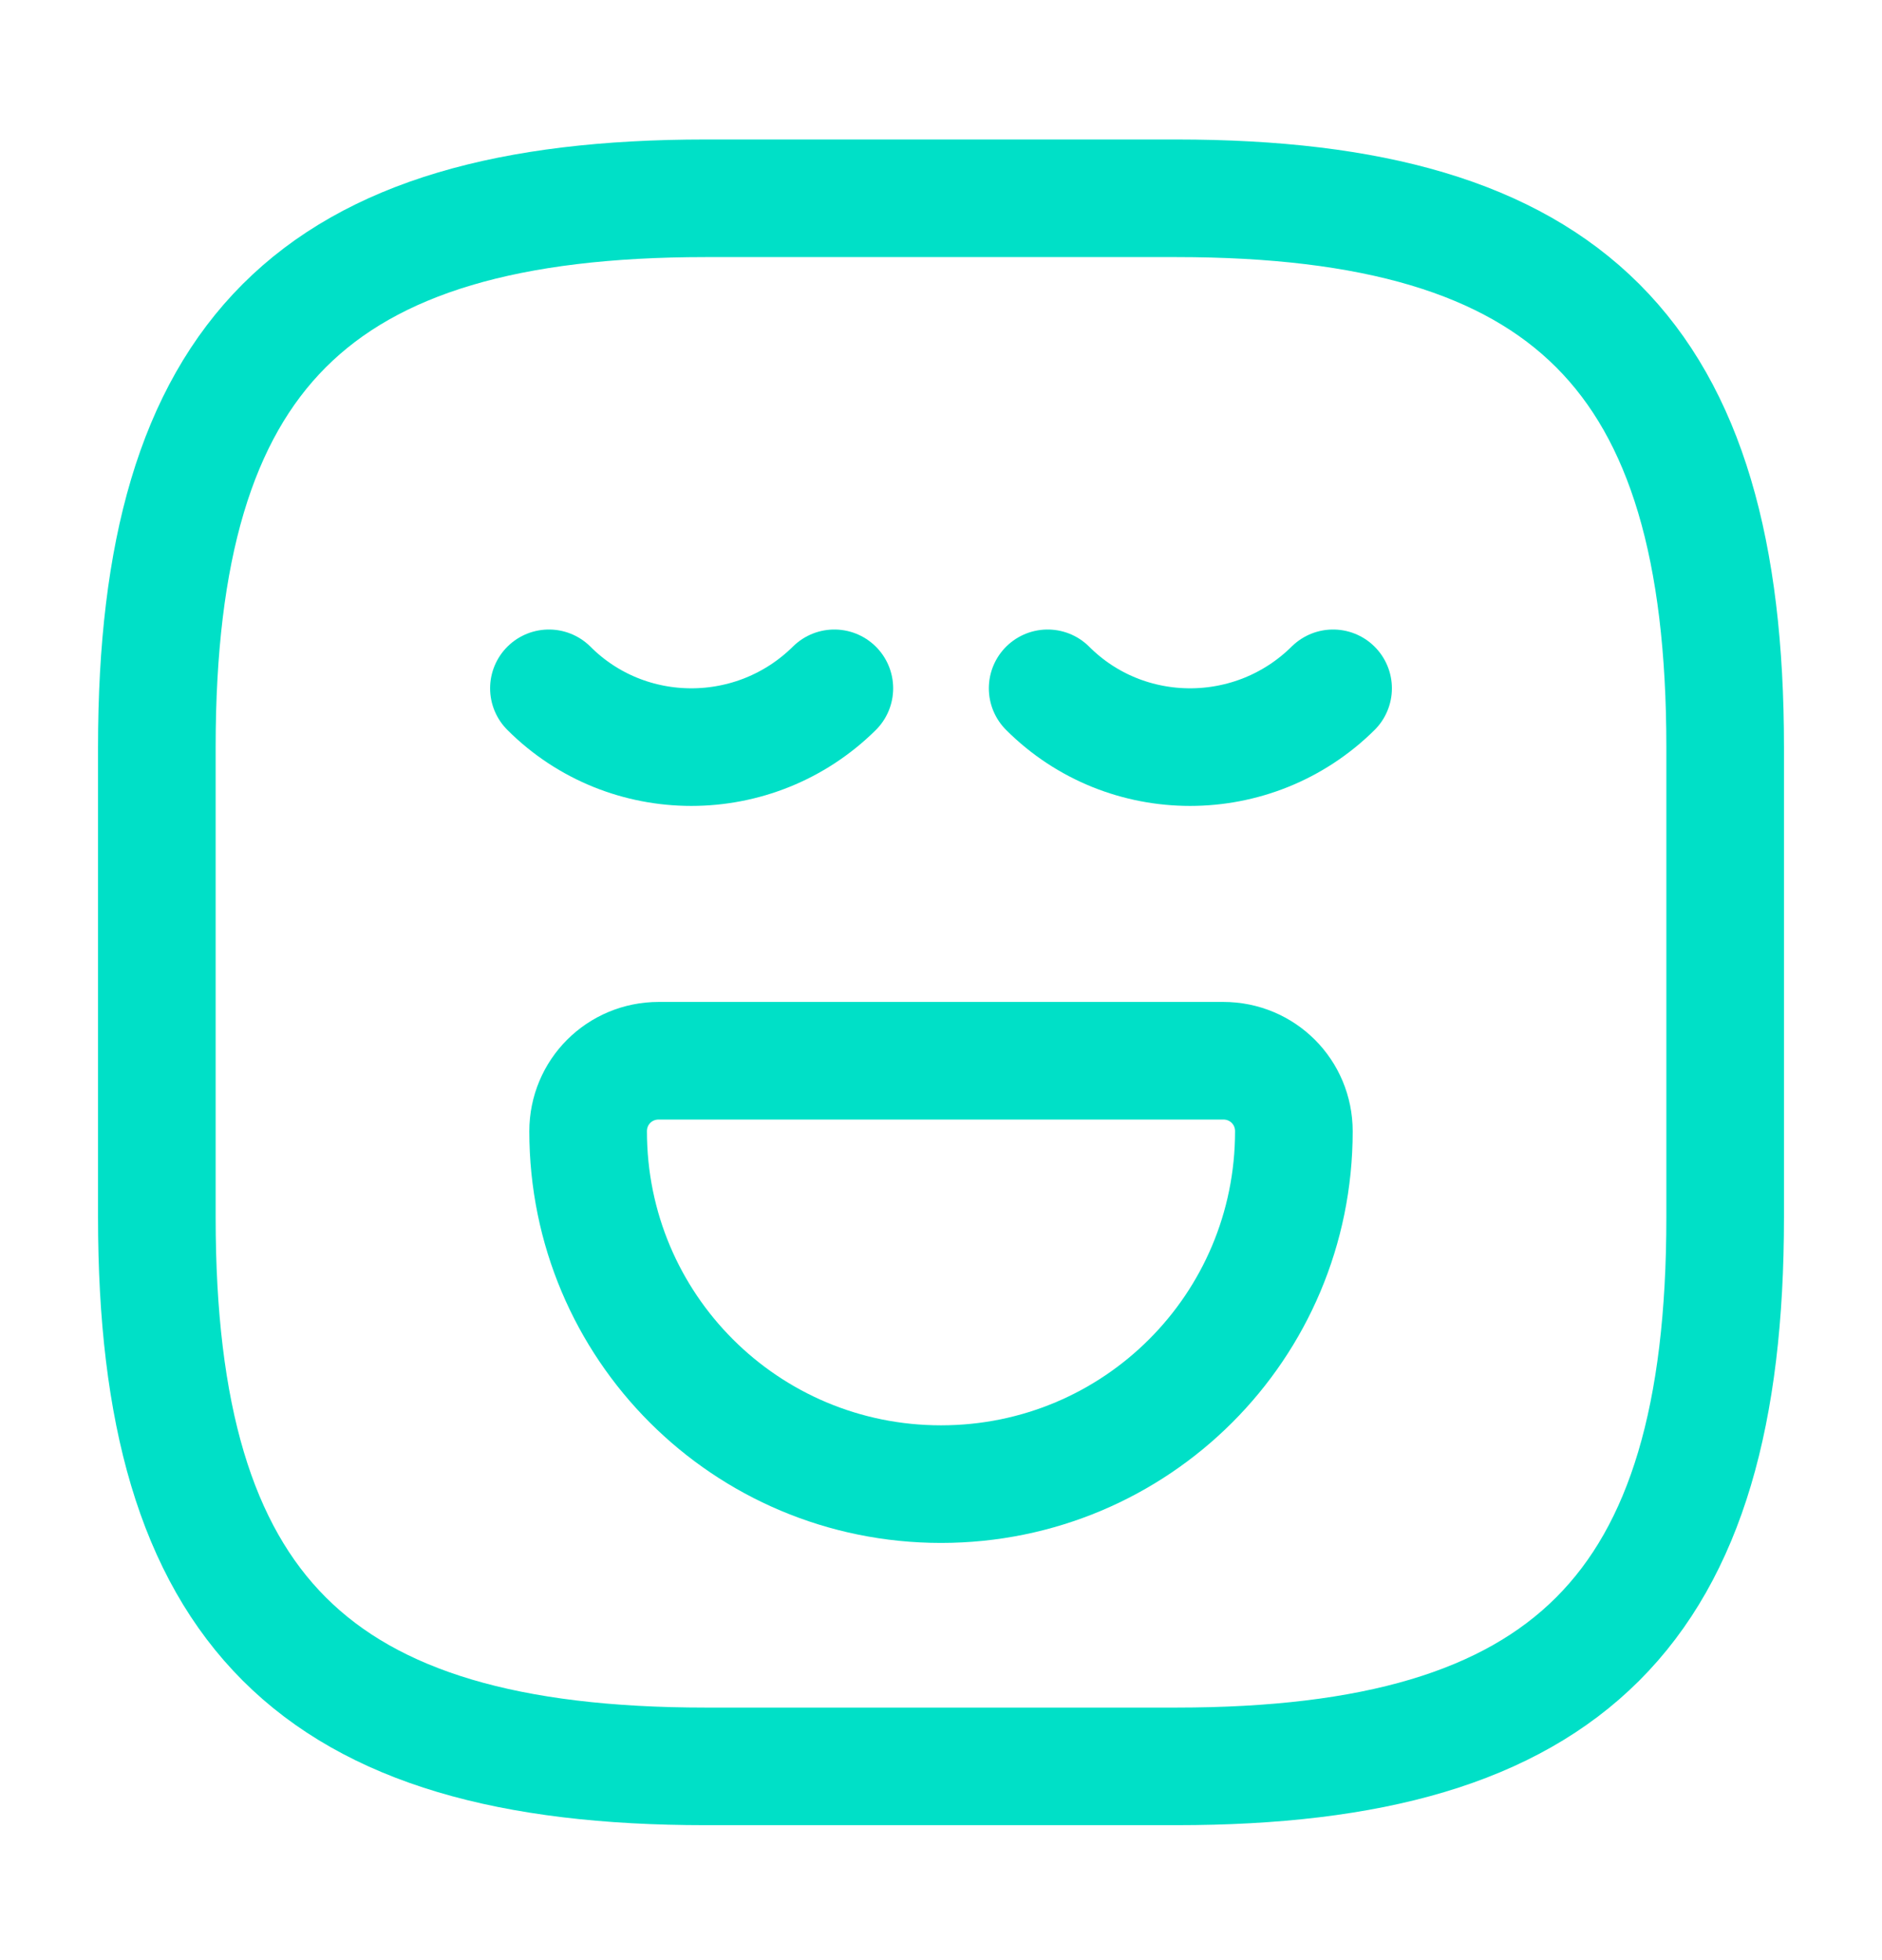
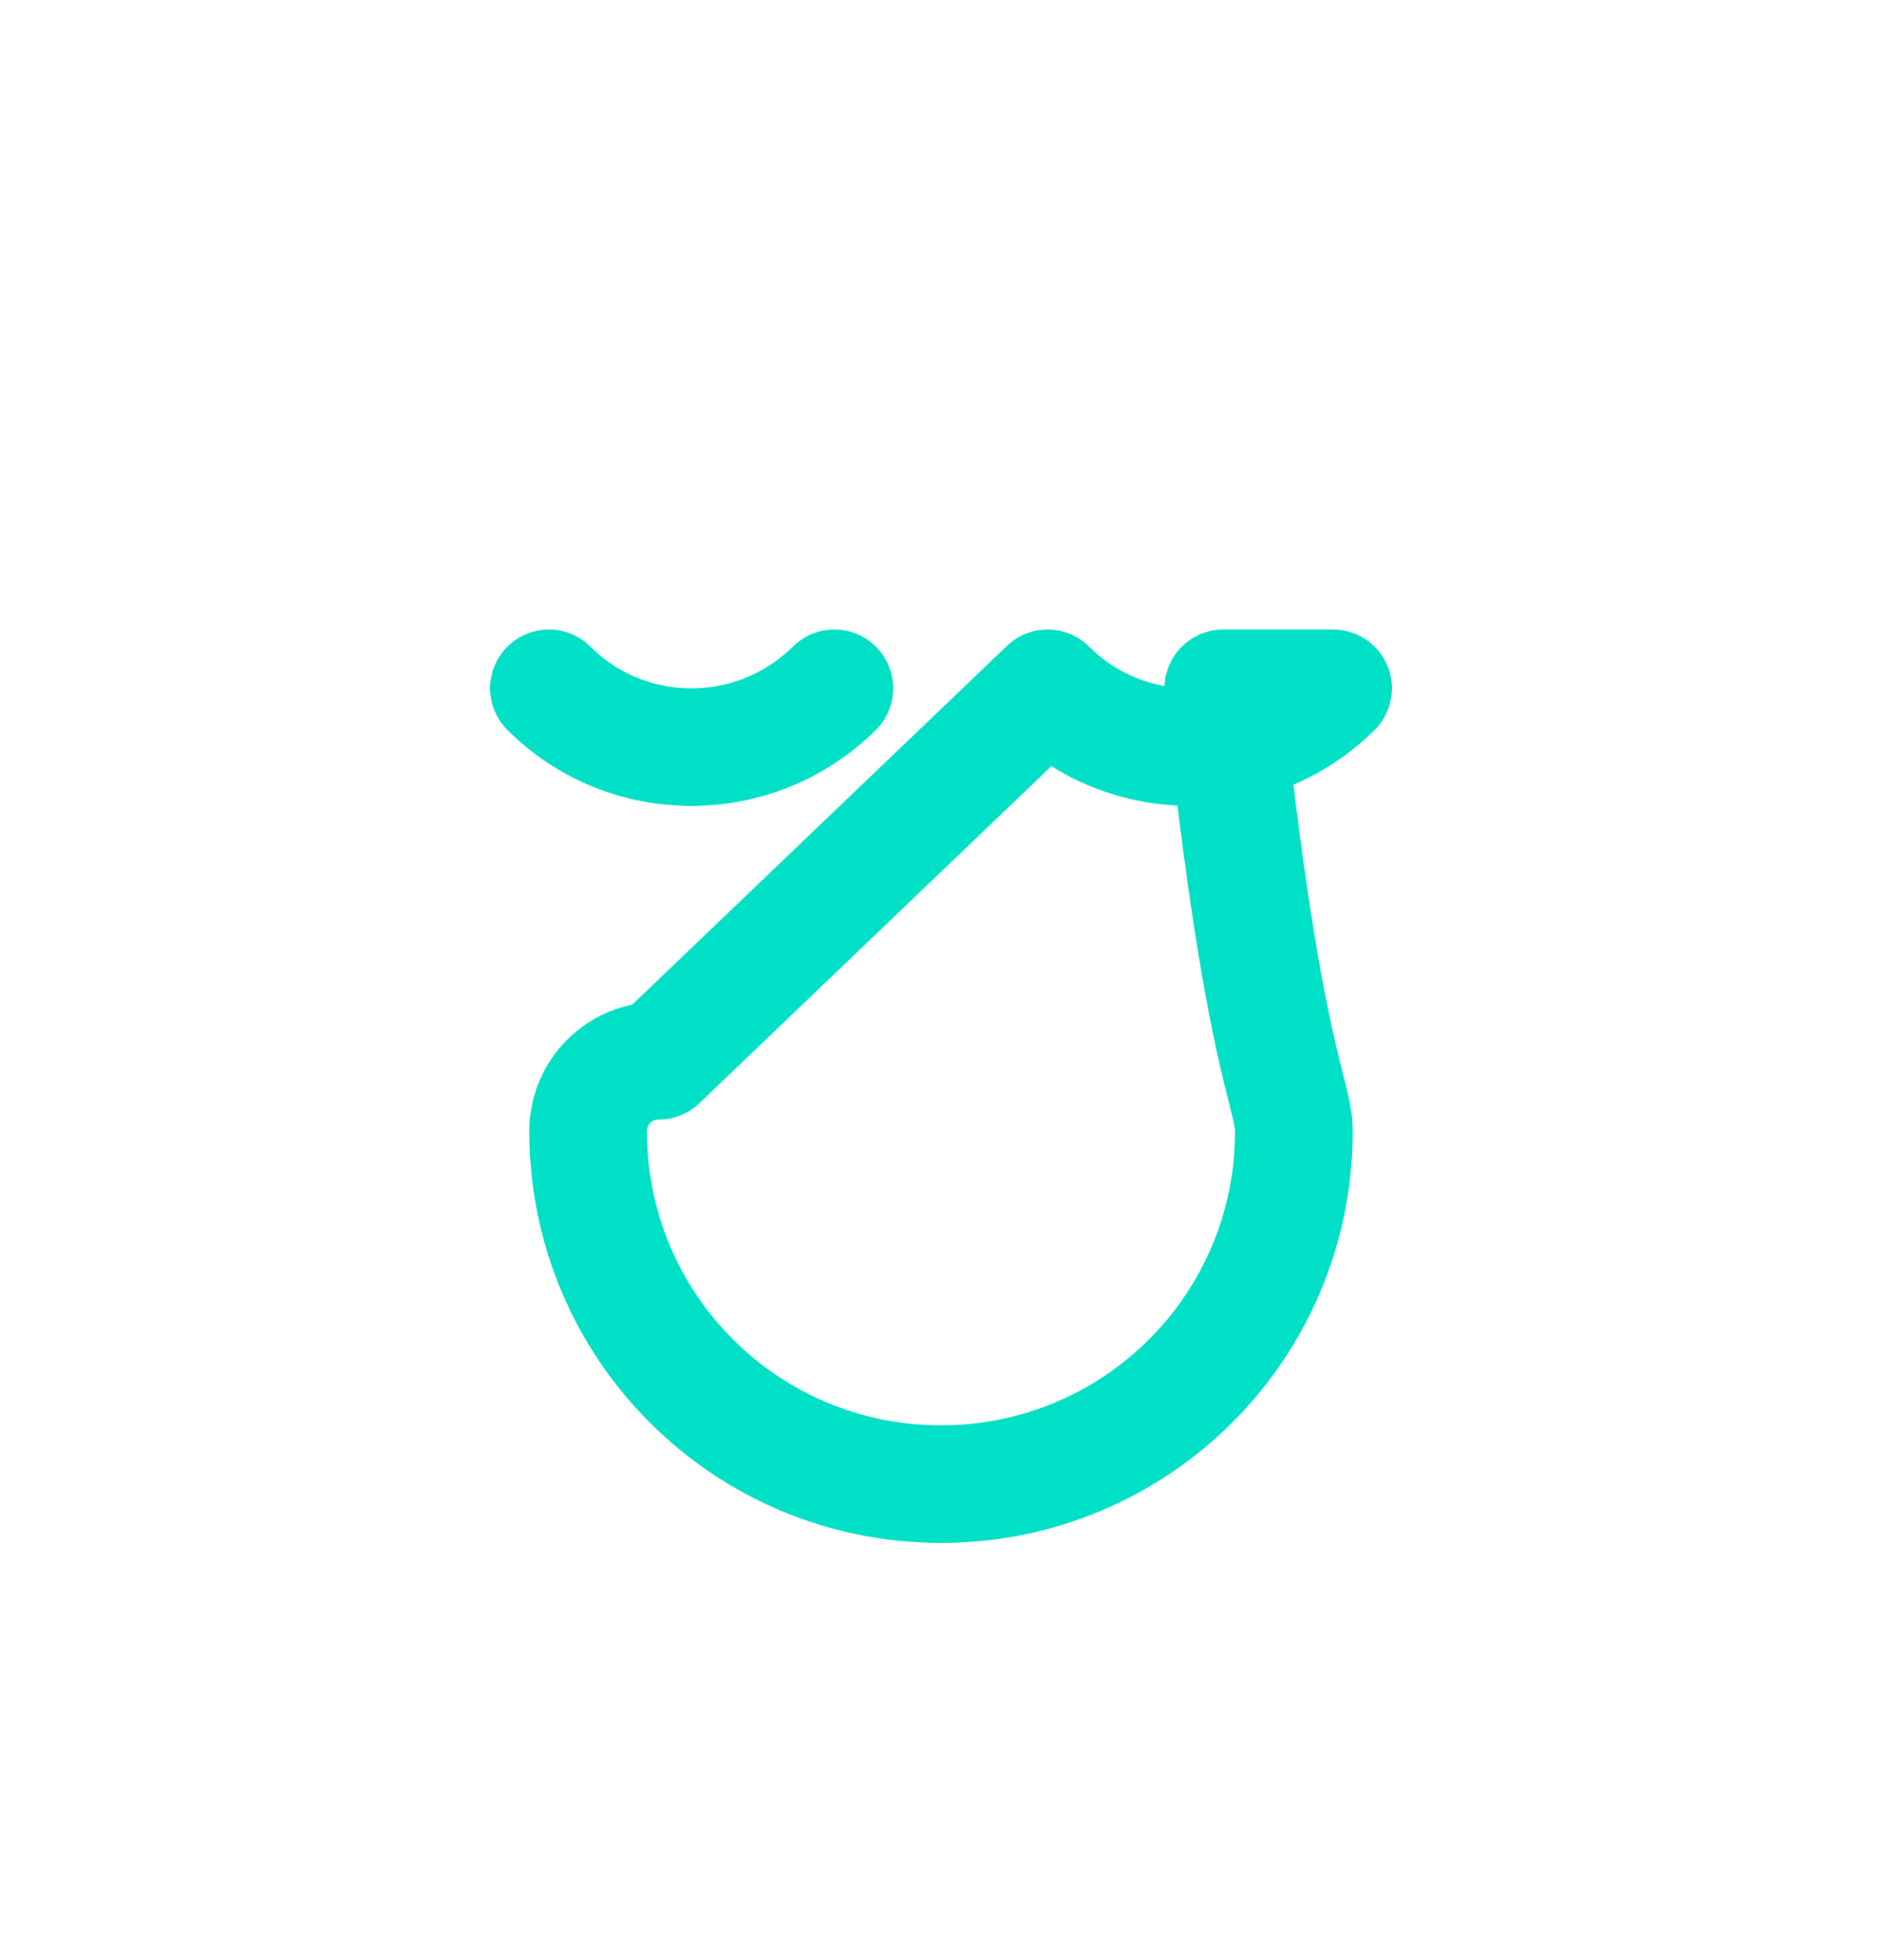
<svg xmlns="http://www.w3.org/2000/svg" width="24" height="25" viewBox="0 0 24 25" fill="none">
-   <path d="M9 22.529H15C20 22.529 22 20.529 22 15.529V9.529C22 4.529 20 2.529 15 2.529H9C4 2.529 2 4.529 2 9.529V15.529C2 20.529 4 22.529 9 22.529Z" stroke="#00E0C7" stroke-width="1.5" stroke-linecap="round" stroke-linejoin="round" />
-   <path d="M7 8.779C8 9.779 9.63 9.779 10.64 8.779M13.36 8.779C14.36 9.779 15.99 9.779 17 8.779M8.4 13.529H15.6C16.1 13.529 16.5 13.929 16.5 14.429C16.5 16.919 14.49 18.929 12 18.929C9.51 18.929 7.5 16.919 7.5 14.429C7.5 13.929 7.9 13.529 8.4 13.529Z" stroke="#00E0C7" stroke-width="1.5" stroke-miterlimit="10" stroke-linecap="round" stroke-linejoin="round" />
+   <path d="M7 8.779C8 9.779 9.63 9.779 10.64 8.779M13.36 8.779C14.36 9.779 15.99 9.779 17 8.779H15.6C16.1 13.529 16.5 13.929 16.5 14.429C16.5 16.919 14.49 18.929 12 18.929C9.51 18.929 7.5 16.919 7.5 14.429C7.5 13.929 7.9 13.529 8.4 13.529Z" stroke="#00E0C7" stroke-width="1.5" stroke-miterlimit="10" stroke-linecap="round" stroke-linejoin="round" />
</svg>